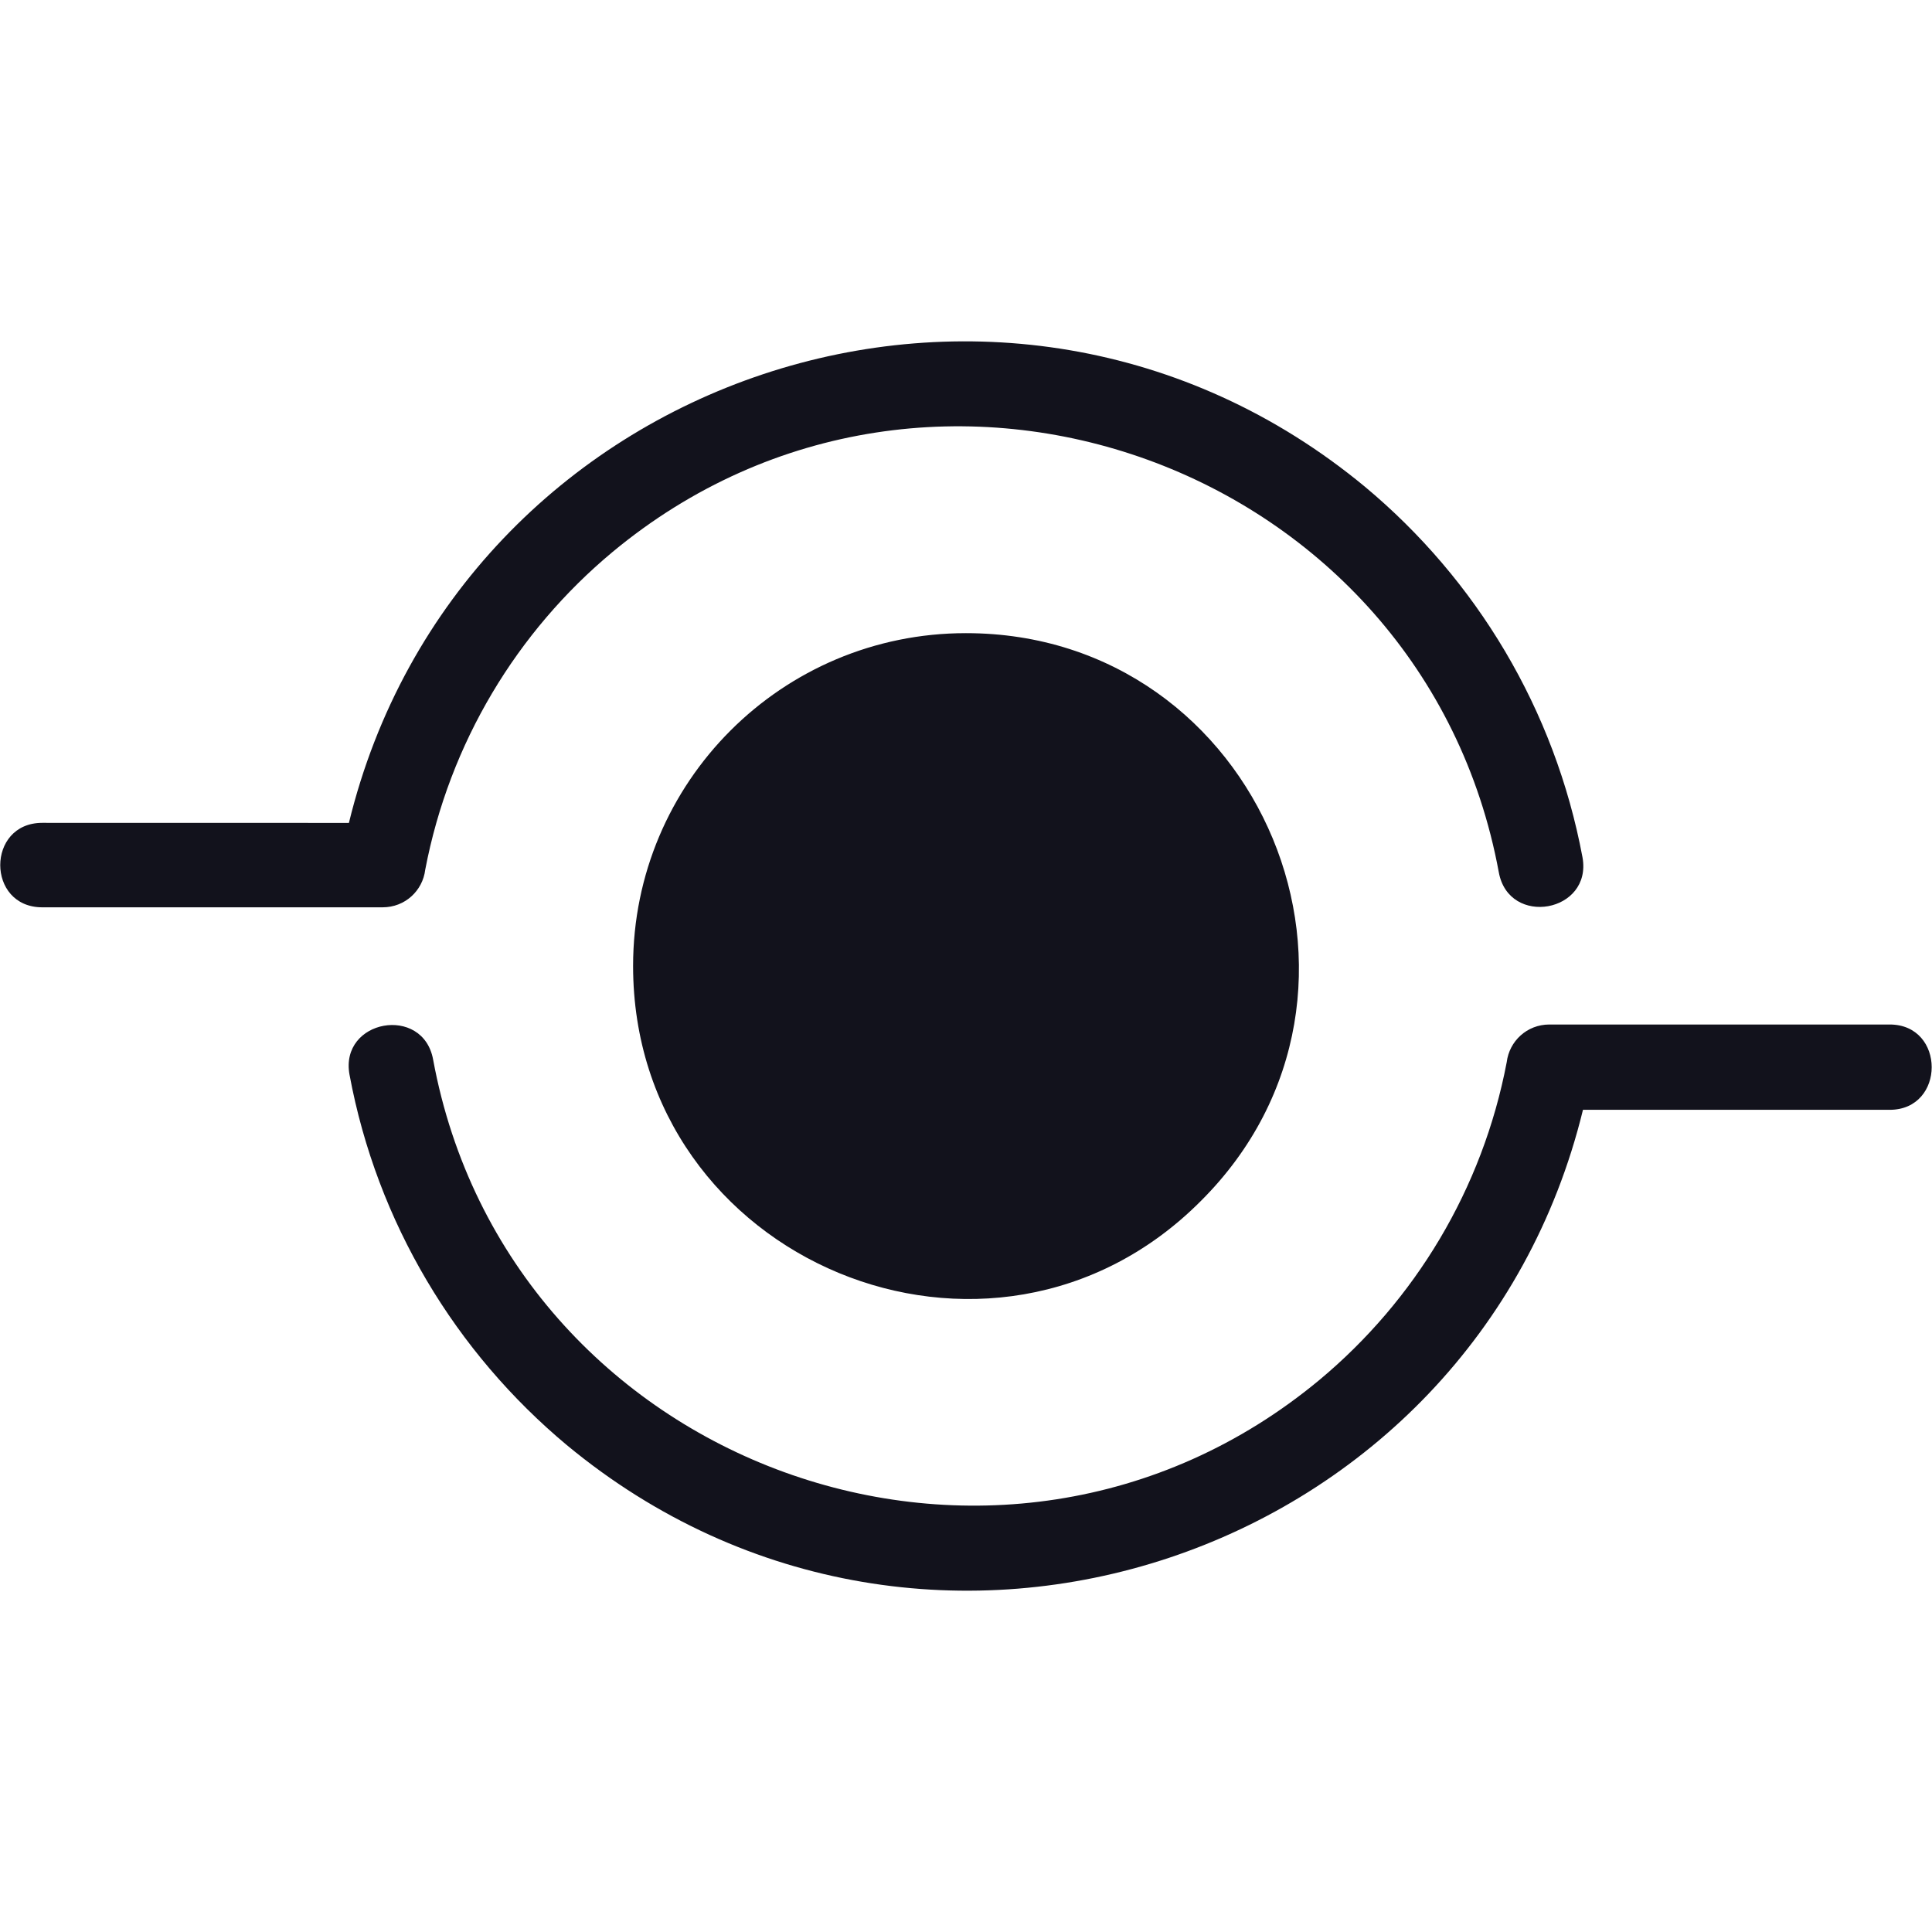
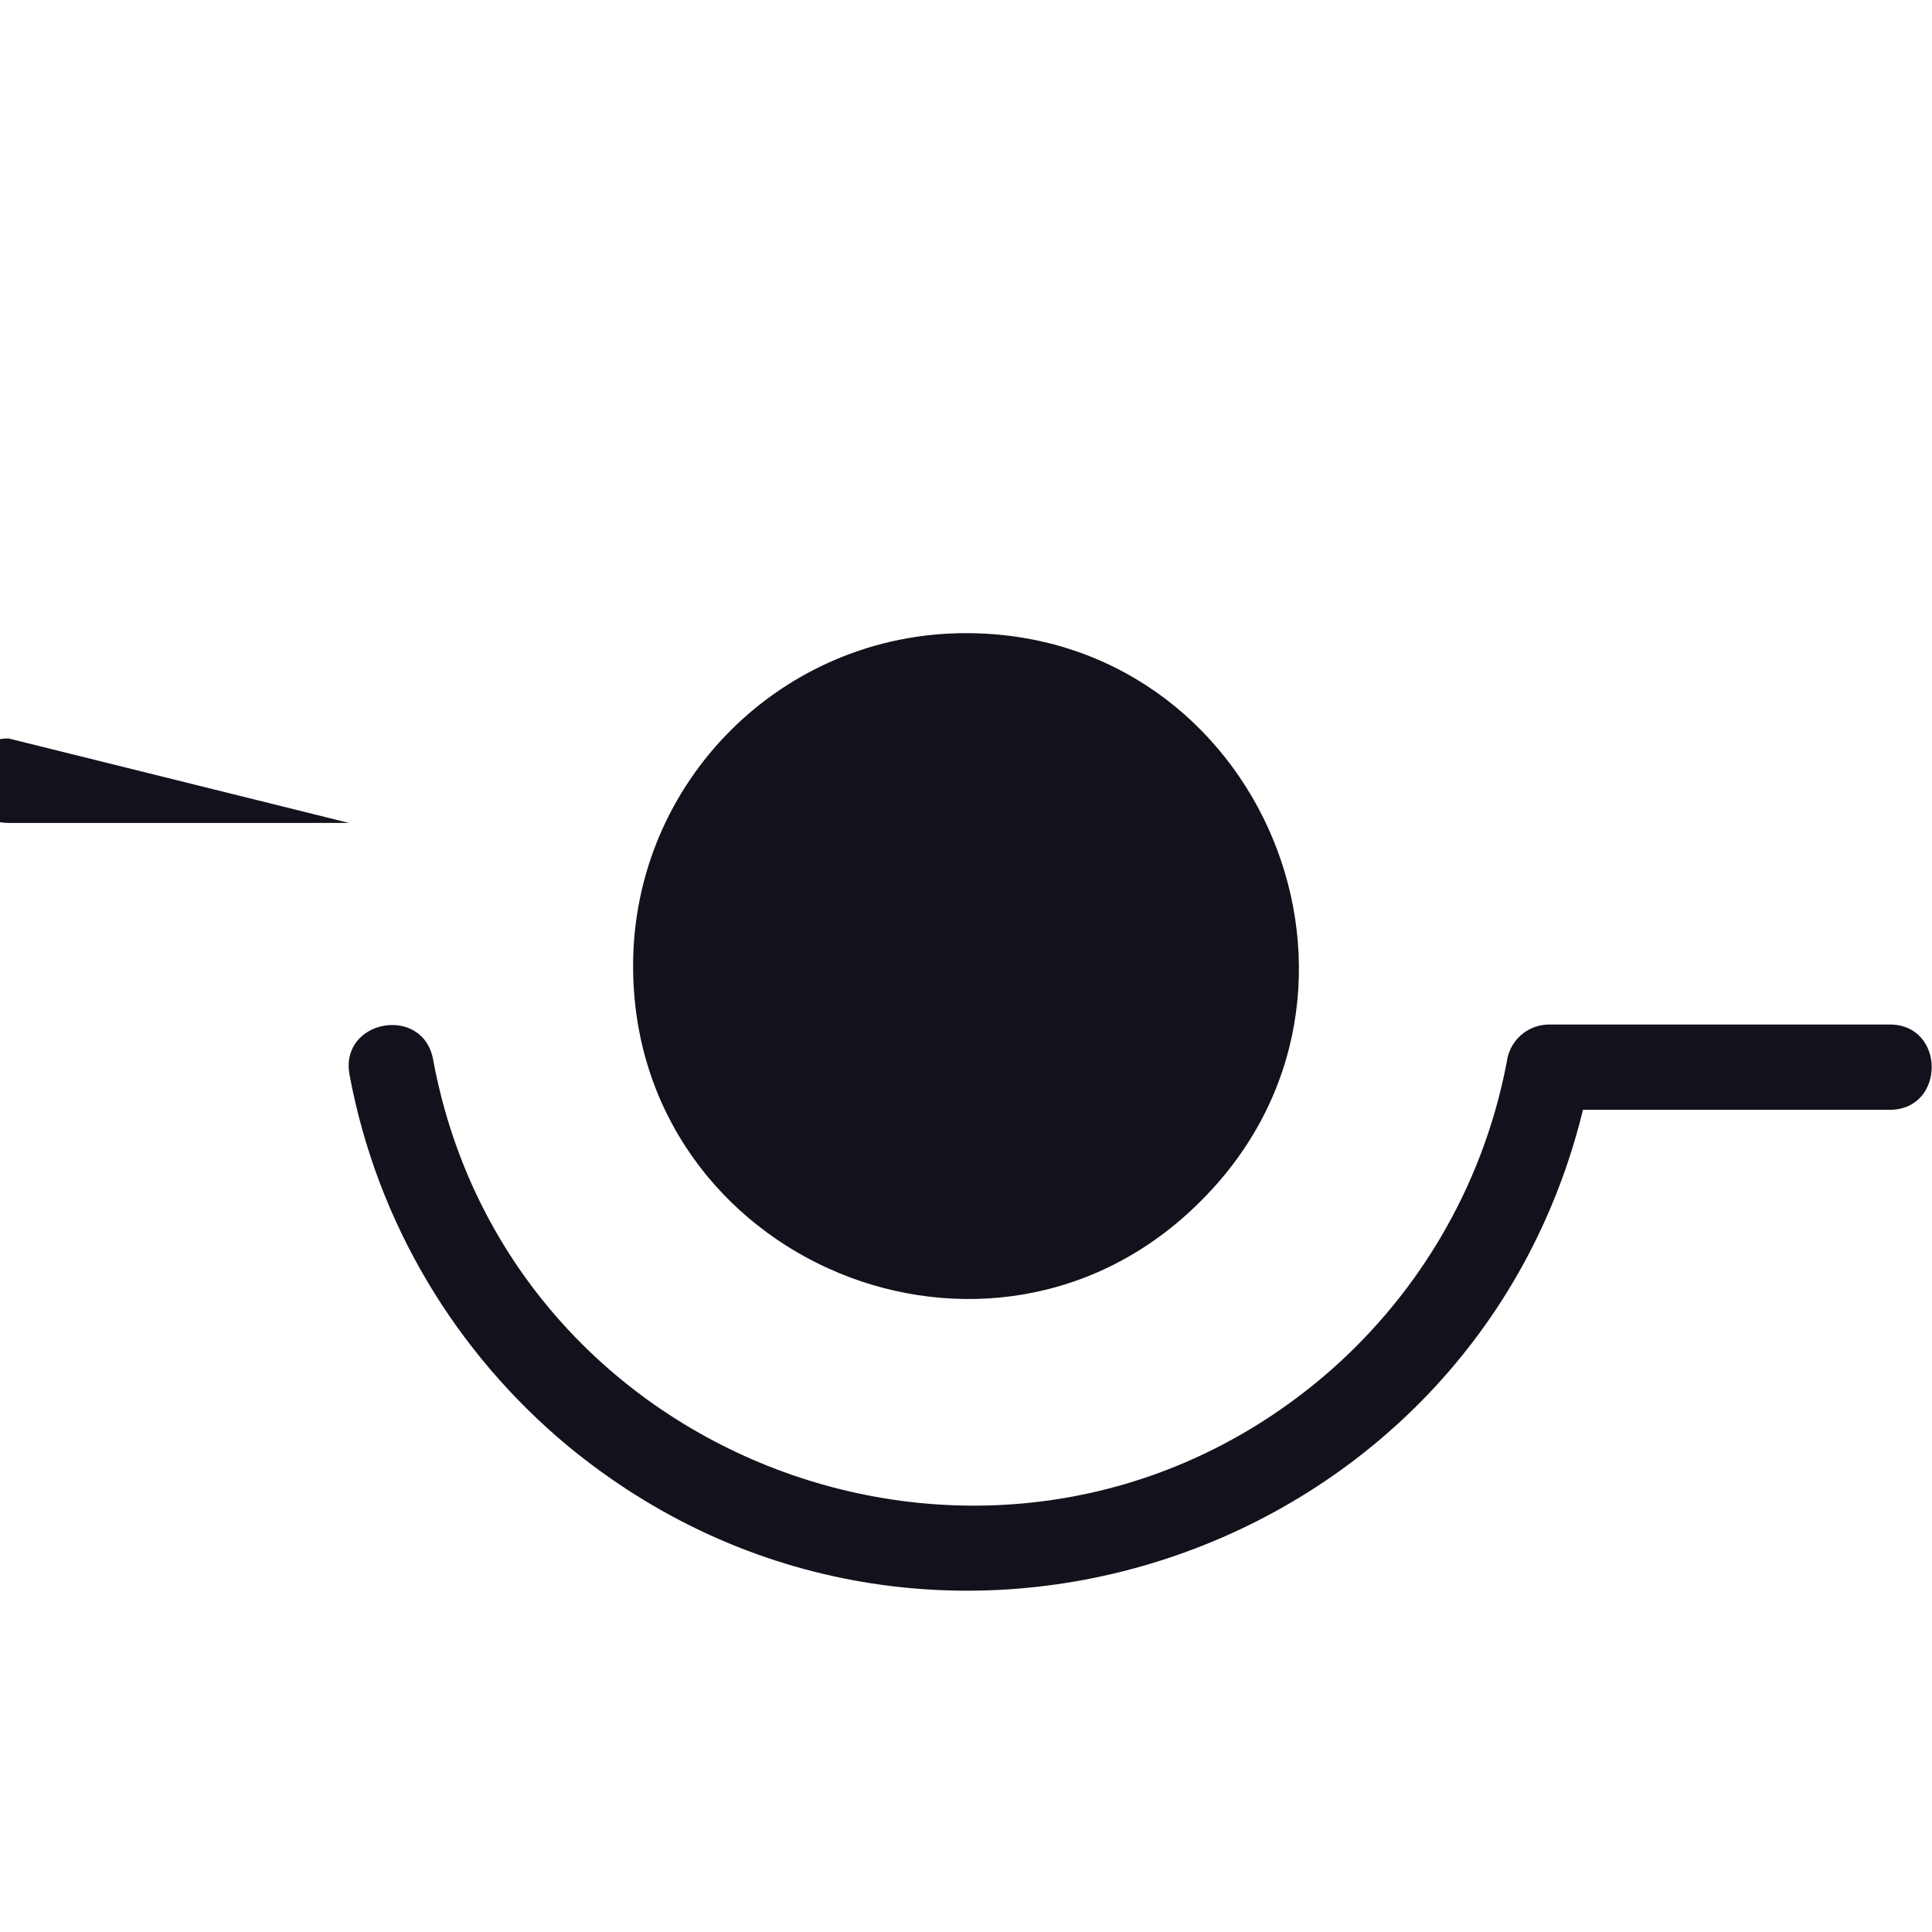
<svg xmlns="http://www.w3.org/2000/svg" version="1.1" viewBox="0 0 32 32">
-   <path d="m5.779 13.63c1.814-7.45 10.86-10.51 16.83-5.567 1.843 1.537 3.143 3.684 3.602 6.136 0.166 0.914-1.219 1.163-1.386 0.249-1.246-6.745-9.376-9.709-14.68-5.305-1.579 1.315-2.7 3.158-3.102 5.263-0.042 0.346-0.333 0.622-0.706 0.622h-5.637c-0.928 0-0.928-1.399 0-1.399zm10.22-3.143c4.888 0 7.368 5.941 3.891 9.405-3.462 3.476-9.404 0.997-9.404-3.893 0-3.047 2.465-5.512 5.512-5.512zm10.22 7.895c-1.814 7.437-10.86 10.5-16.83 5.554-1.841-1.537-3.144-3.684-3.6-6.136-0.167-0.914 1.219-1.163 1.385-0.249 1.246 6.745 9.376 9.709 14.68 5.305 1.579-1.316 2.701-3.158 3.102-5.263 0.042-0.346 0.333-0.624 0.707-0.624h5.636c0.928 0 0.928 1.413 0 1.413z" fill="#12121c" fill-rule="evenodd" />
+   <path d="m5.779 13.63h-5.637c-0.928 0-0.928-1.399 0-1.399zm10.22-3.143c4.888 0 7.368 5.941 3.891 9.405-3.462 3.476-9.404 0.997-9.404-3.893 0-3.047 2.465-5.512 5.512-5.512zm10.22 7.895c-1.814 7.437-10.86 10.5-16.83 5.554-1.841-1.537-3.144-3.684-3.6-6.136-0.167-0.914 1.219-1.163 1.385-0.249 1.246 6.745 9.376 9.709 14.68 5.305 1.579-1.316 2.701-3.158 3.102-5.263 0.042-0.346 0.333-0.624 0.707-0.624h5.636c0.928 0 0.928 1.413 0 1.413z" fill="#12121c" fill-rule="evenodd" />
</svg>